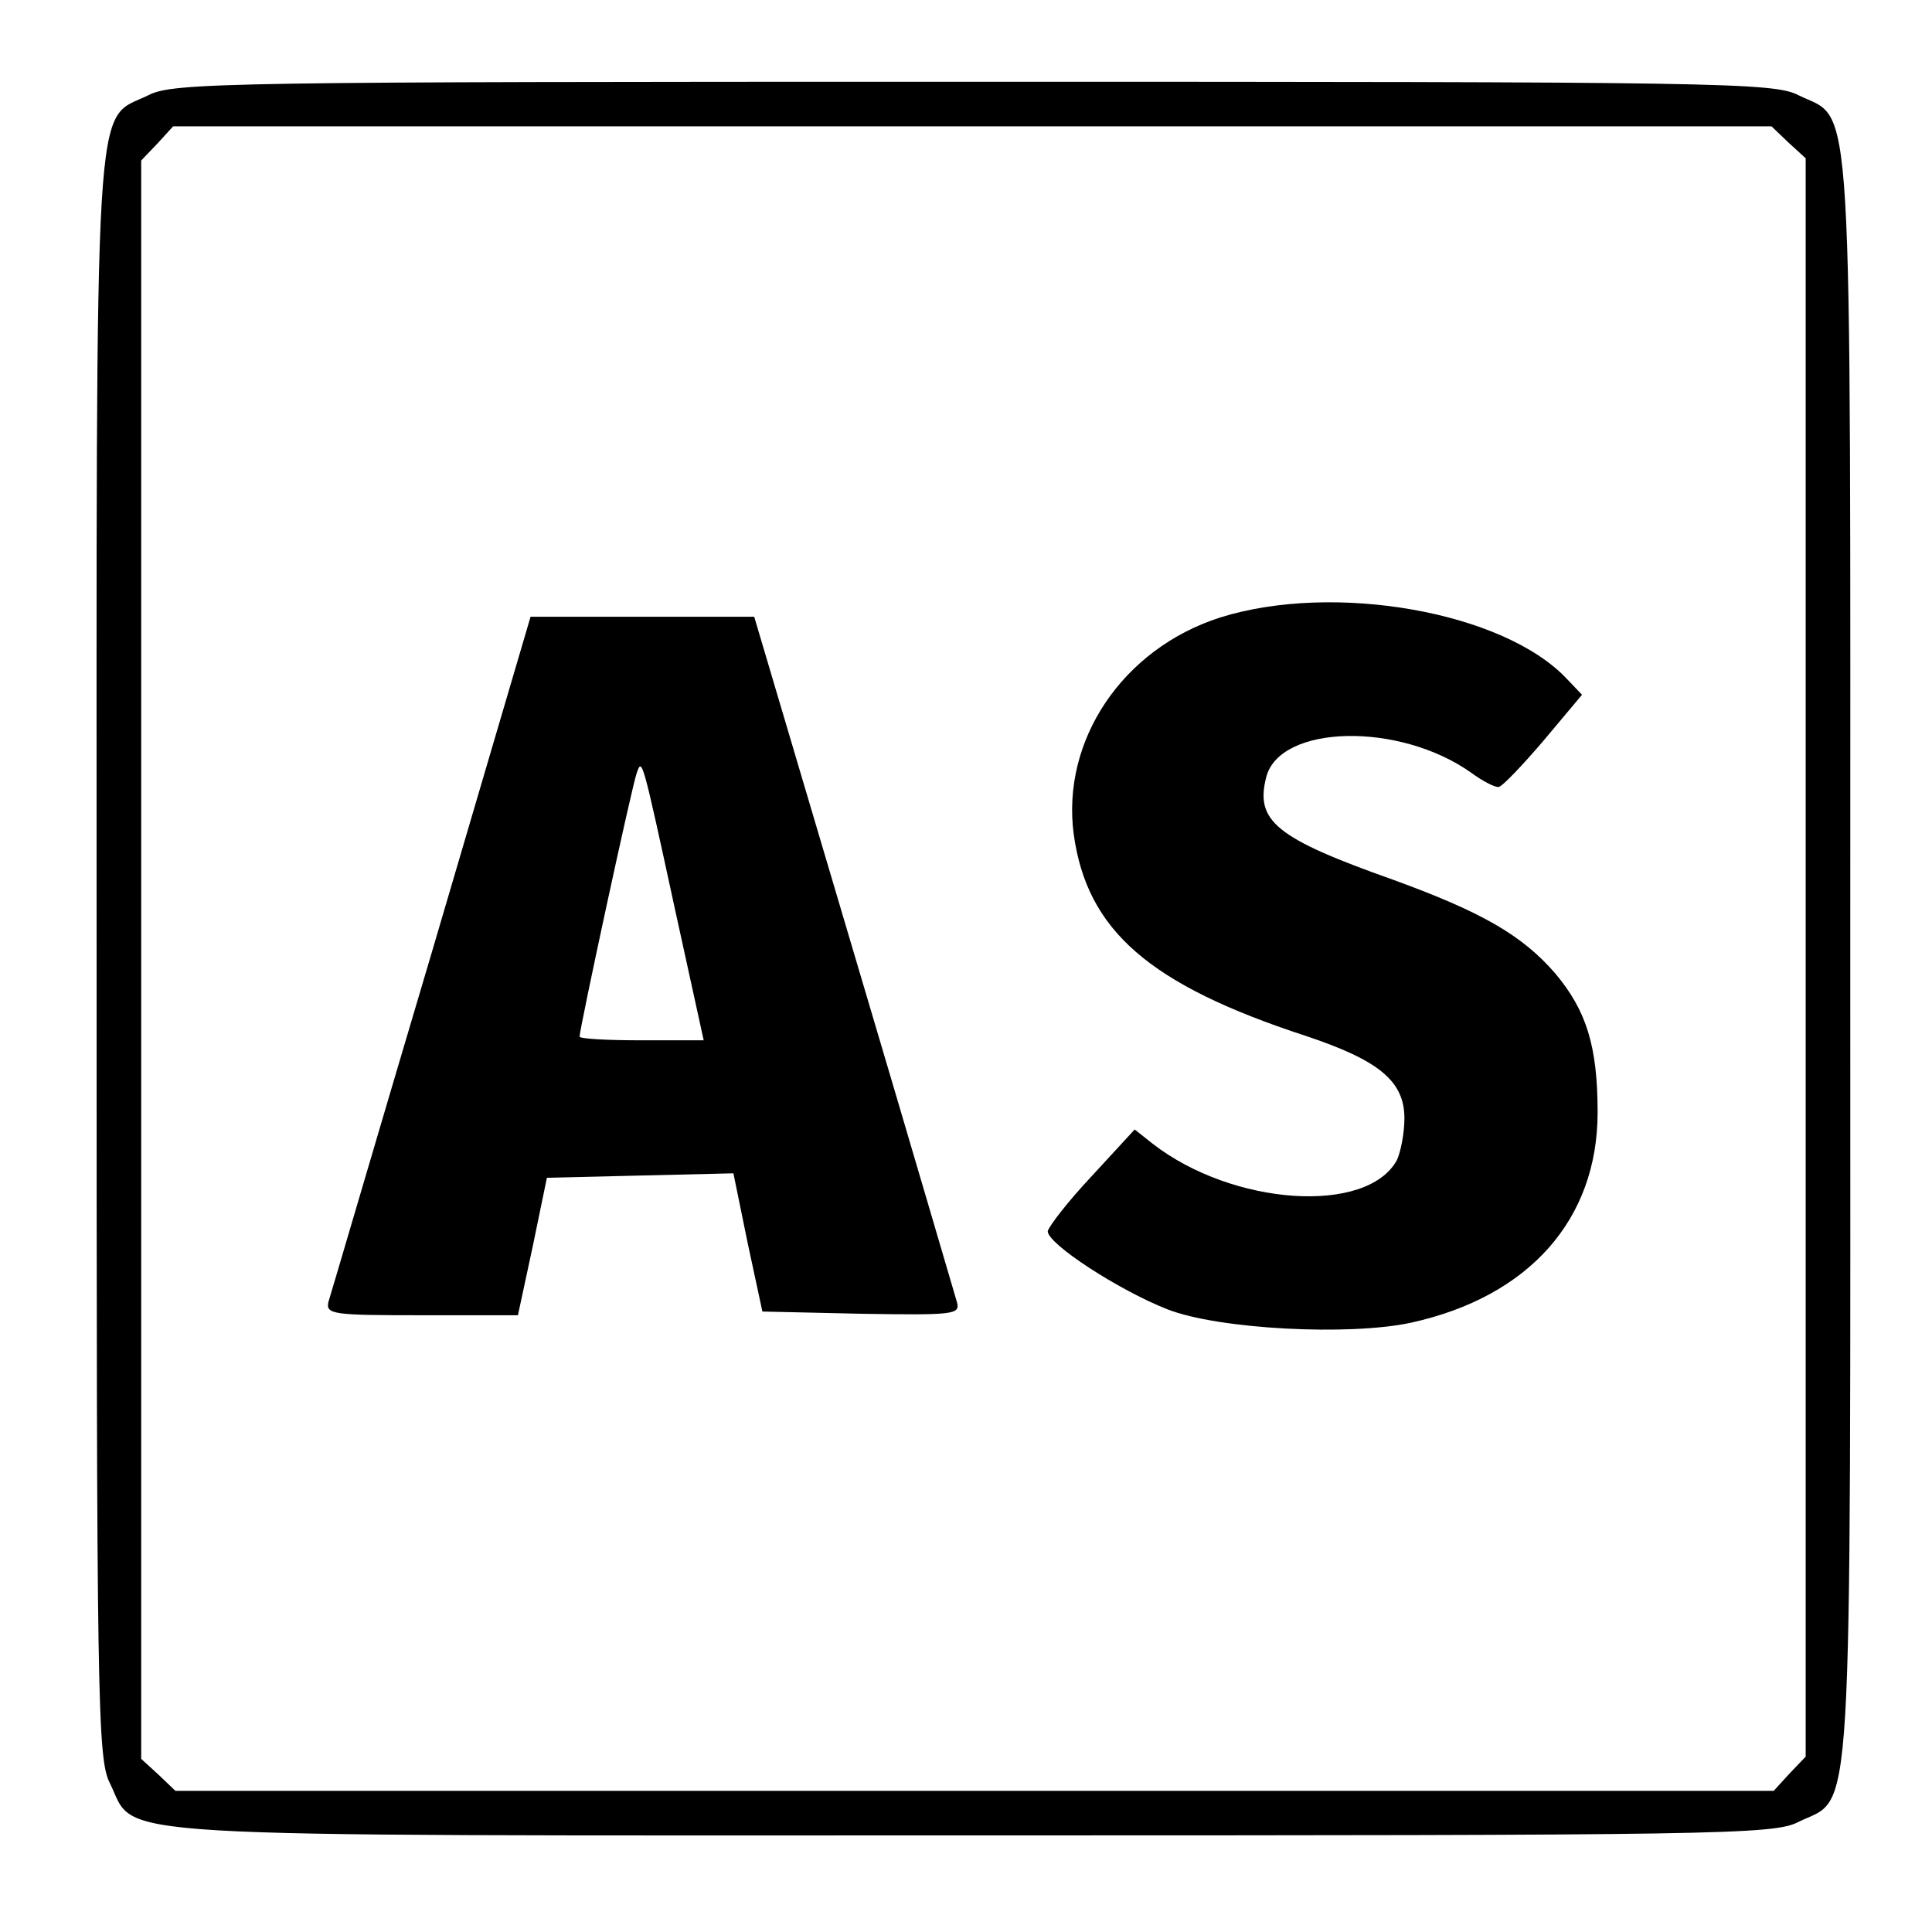
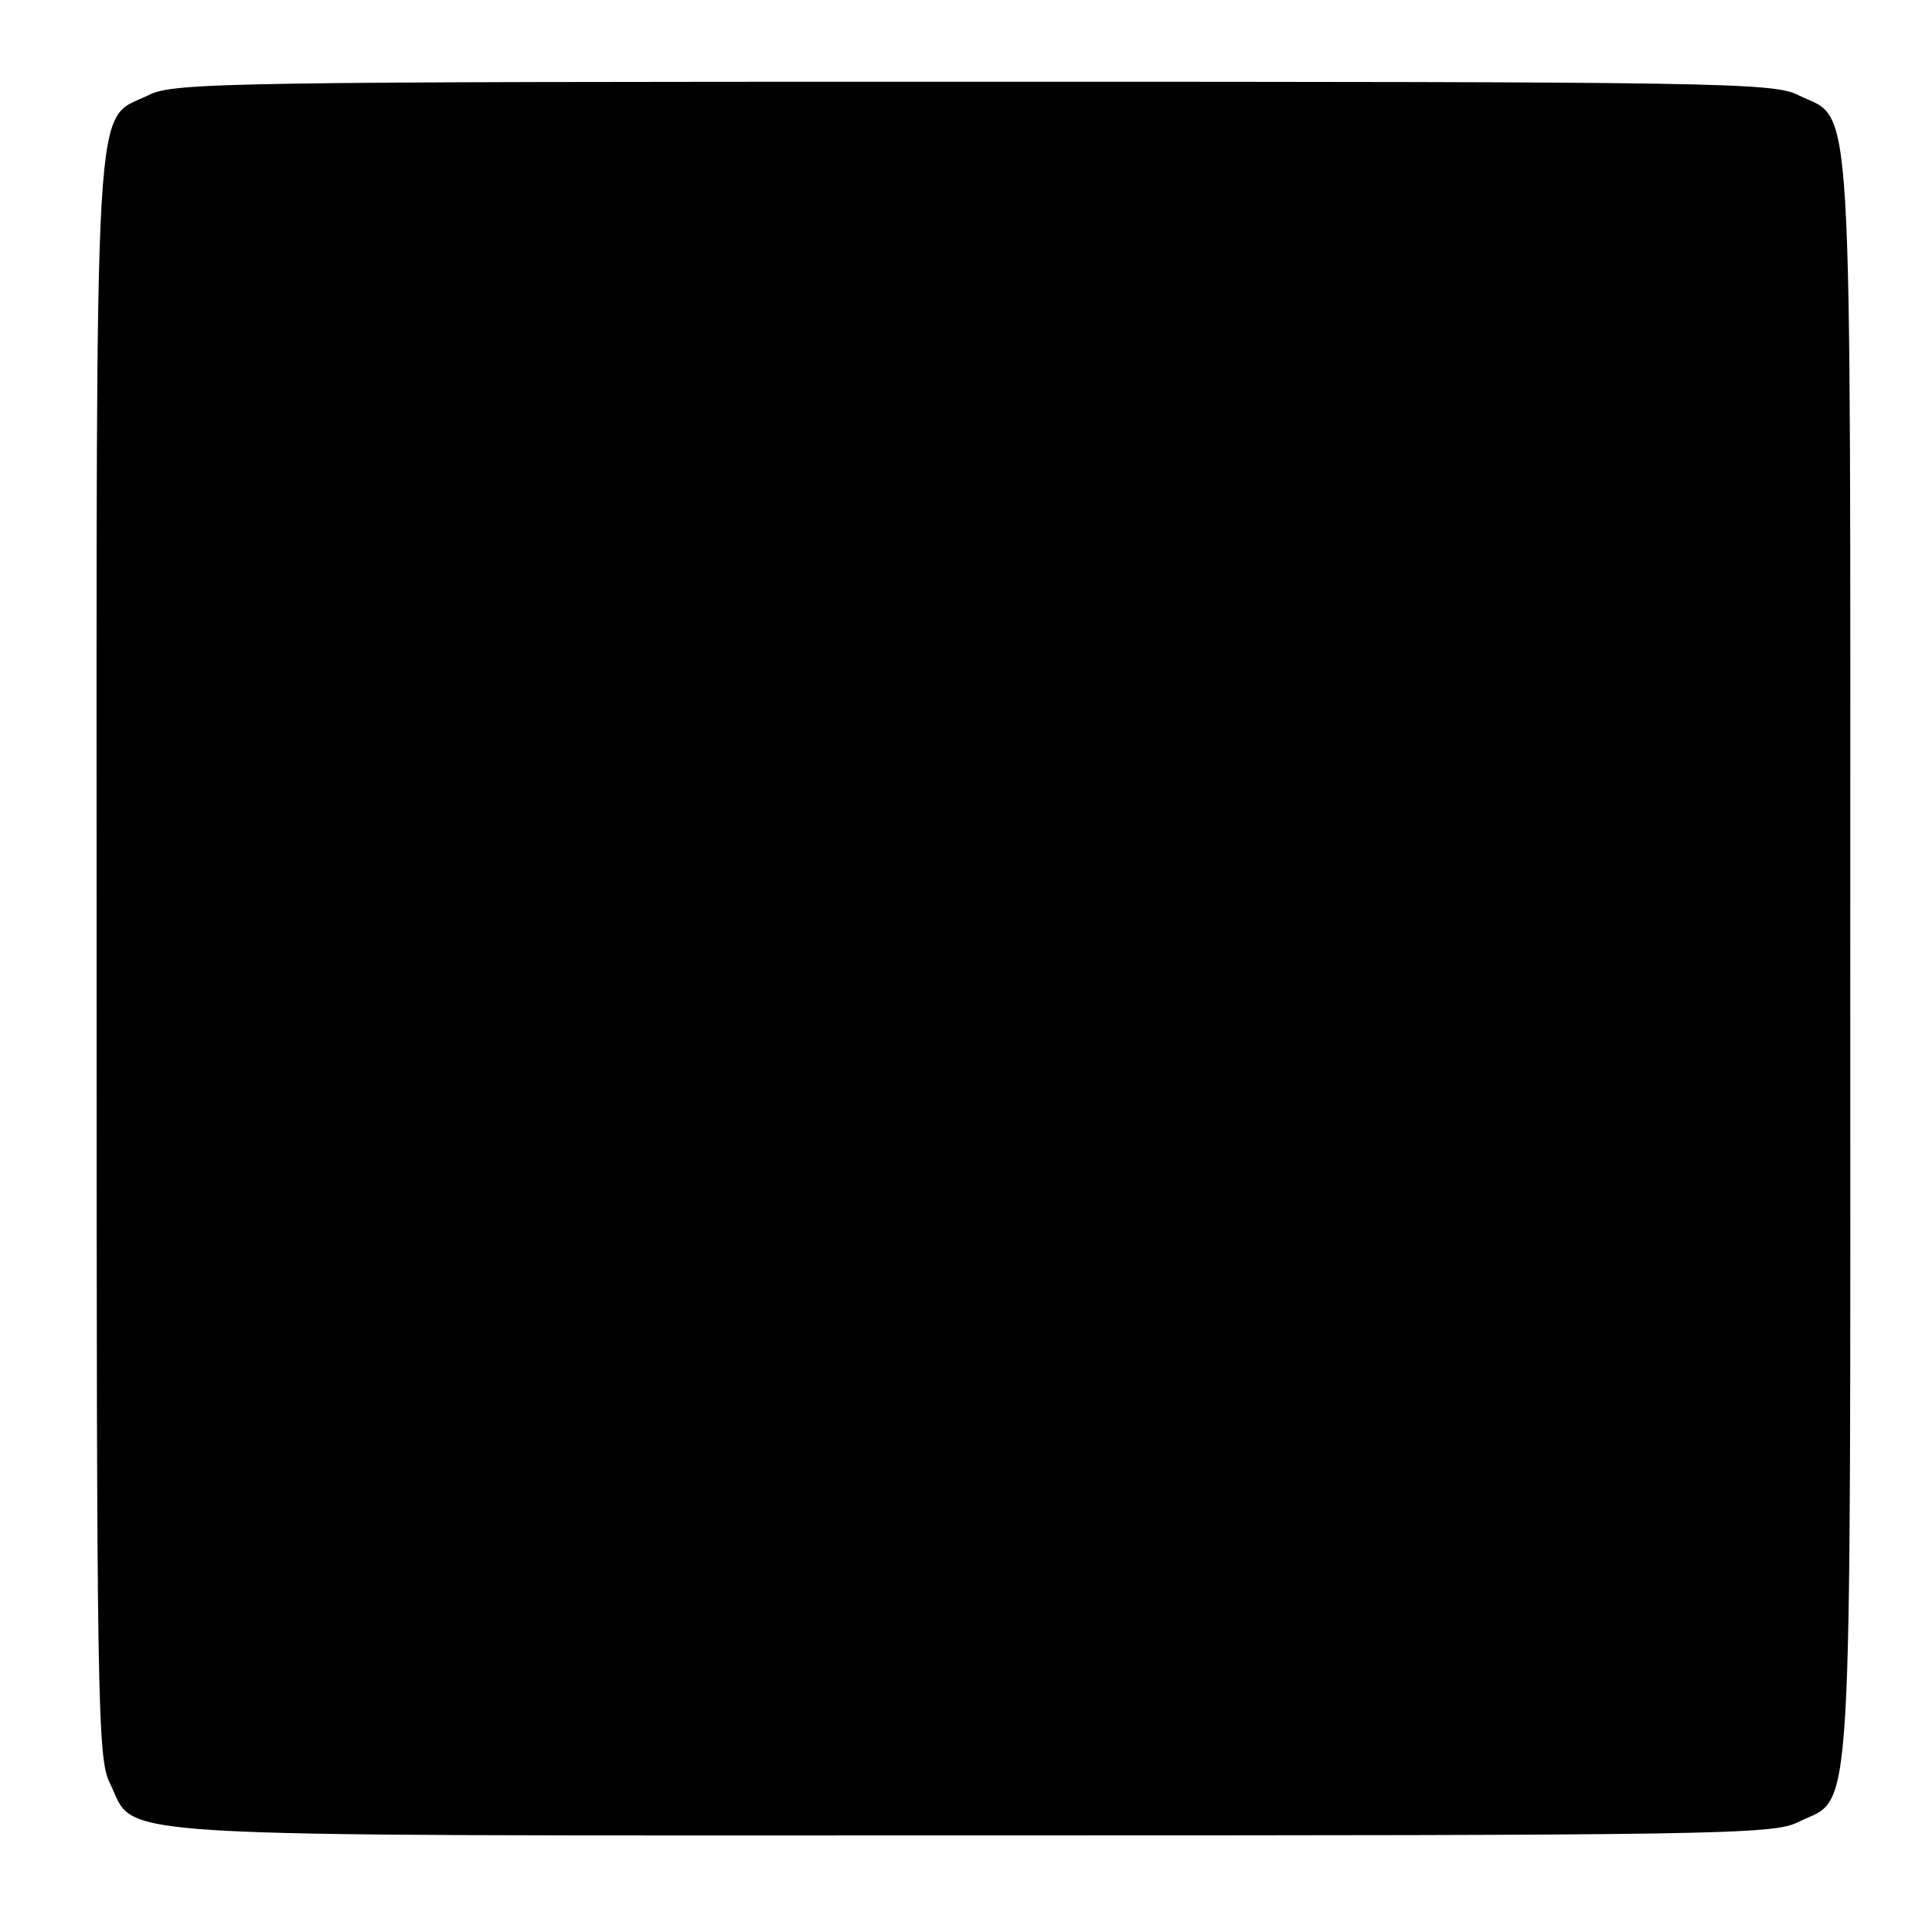
<svg xmlns="http://www.w3.org/2000/svg" version="1.0" width="260pt" height="260pt" viewBox="0 0 260 260" preserveAspectRatio="xMidYMid meet">
  <g transform="translate(0,260) scale(0.1,-0.1)" fill="#000000" stroke="none">
-     <path d="M200 2472 c-75 -37 -70 40 -70 -1162 0 -1003 1 -1077 18 -1110 37 -75 -40 -70 1162 -70 1003 0 1077 1 1110 18 75 37 70 -40 70 1162 0 1202 5 1125 -70 1162 -33 17 -107 18 -1110 18 -1003 0 -1077 -1 -1110 -18z m2207 -64 l23 -21 0 -1076 0 -1075 -22 -23 -21 -23 -1076 0 -1075 0 -23 22 -23 21 0 1076 0 1075 22 23 21 23 1076 0 1075 0 23 -22z" />
-     <path d="M1642 1769 c-131 -42 -214 -165 -197 -292 18 -129 101 -202 312 -271 99 -33 133 -61 133 -111 0 -20 -5 -45 -10 -56 -40 -74 -221 -62 -329 22 l-24 19 -58 -63 c-32 -34 -58 -68 -59 -74 0 -17 95 -79 161 -105 69 -27 245 -36 328 -18 159 35 251 139 251 283 0 89 -15 137 -57 187 -45 52 -100 83 -218 126 -158 56 -186 79 -171 138 18 71 179 75 276 6 15 -11 32 -20 37 -19 4 0 31 28 60 62 l52 62 -20 21 c-85 91 -314 131 -467 83z" />
+     <path d="M200 2472 c-75 -37 -70 40 -70 -1162 0 -1003 1 -1077 18 -1110 37 -75 -40 -70 1162 -70 1003 0 1077 1 1110 18 75 37 70 -40 70 1162 0 1202 5 1125 -70 1162 -33 17 -107 18 -1110 18 -1003 0 -1077 -1 -1110 -18z m2207 -64 z" />
    <path d="M581 1318 c-74 -249 -136 -461 -139 -470 -4 -17 7 -18 126 -18 l129 0 20 93 19 92 125 3 126 3 19 -93 20 -93 133 -3 c124 -2 133 -1 129 15 -3 10 -65 222 -139 471 l-134 452 -150 0 -151 0 -133 -452z m327 60 l39 -178 -84 0 c-46 0 -83 2 -83 5 0 11 71 340 77 355 7 20 7 21 51 -182z" />
  </g>
</svg>